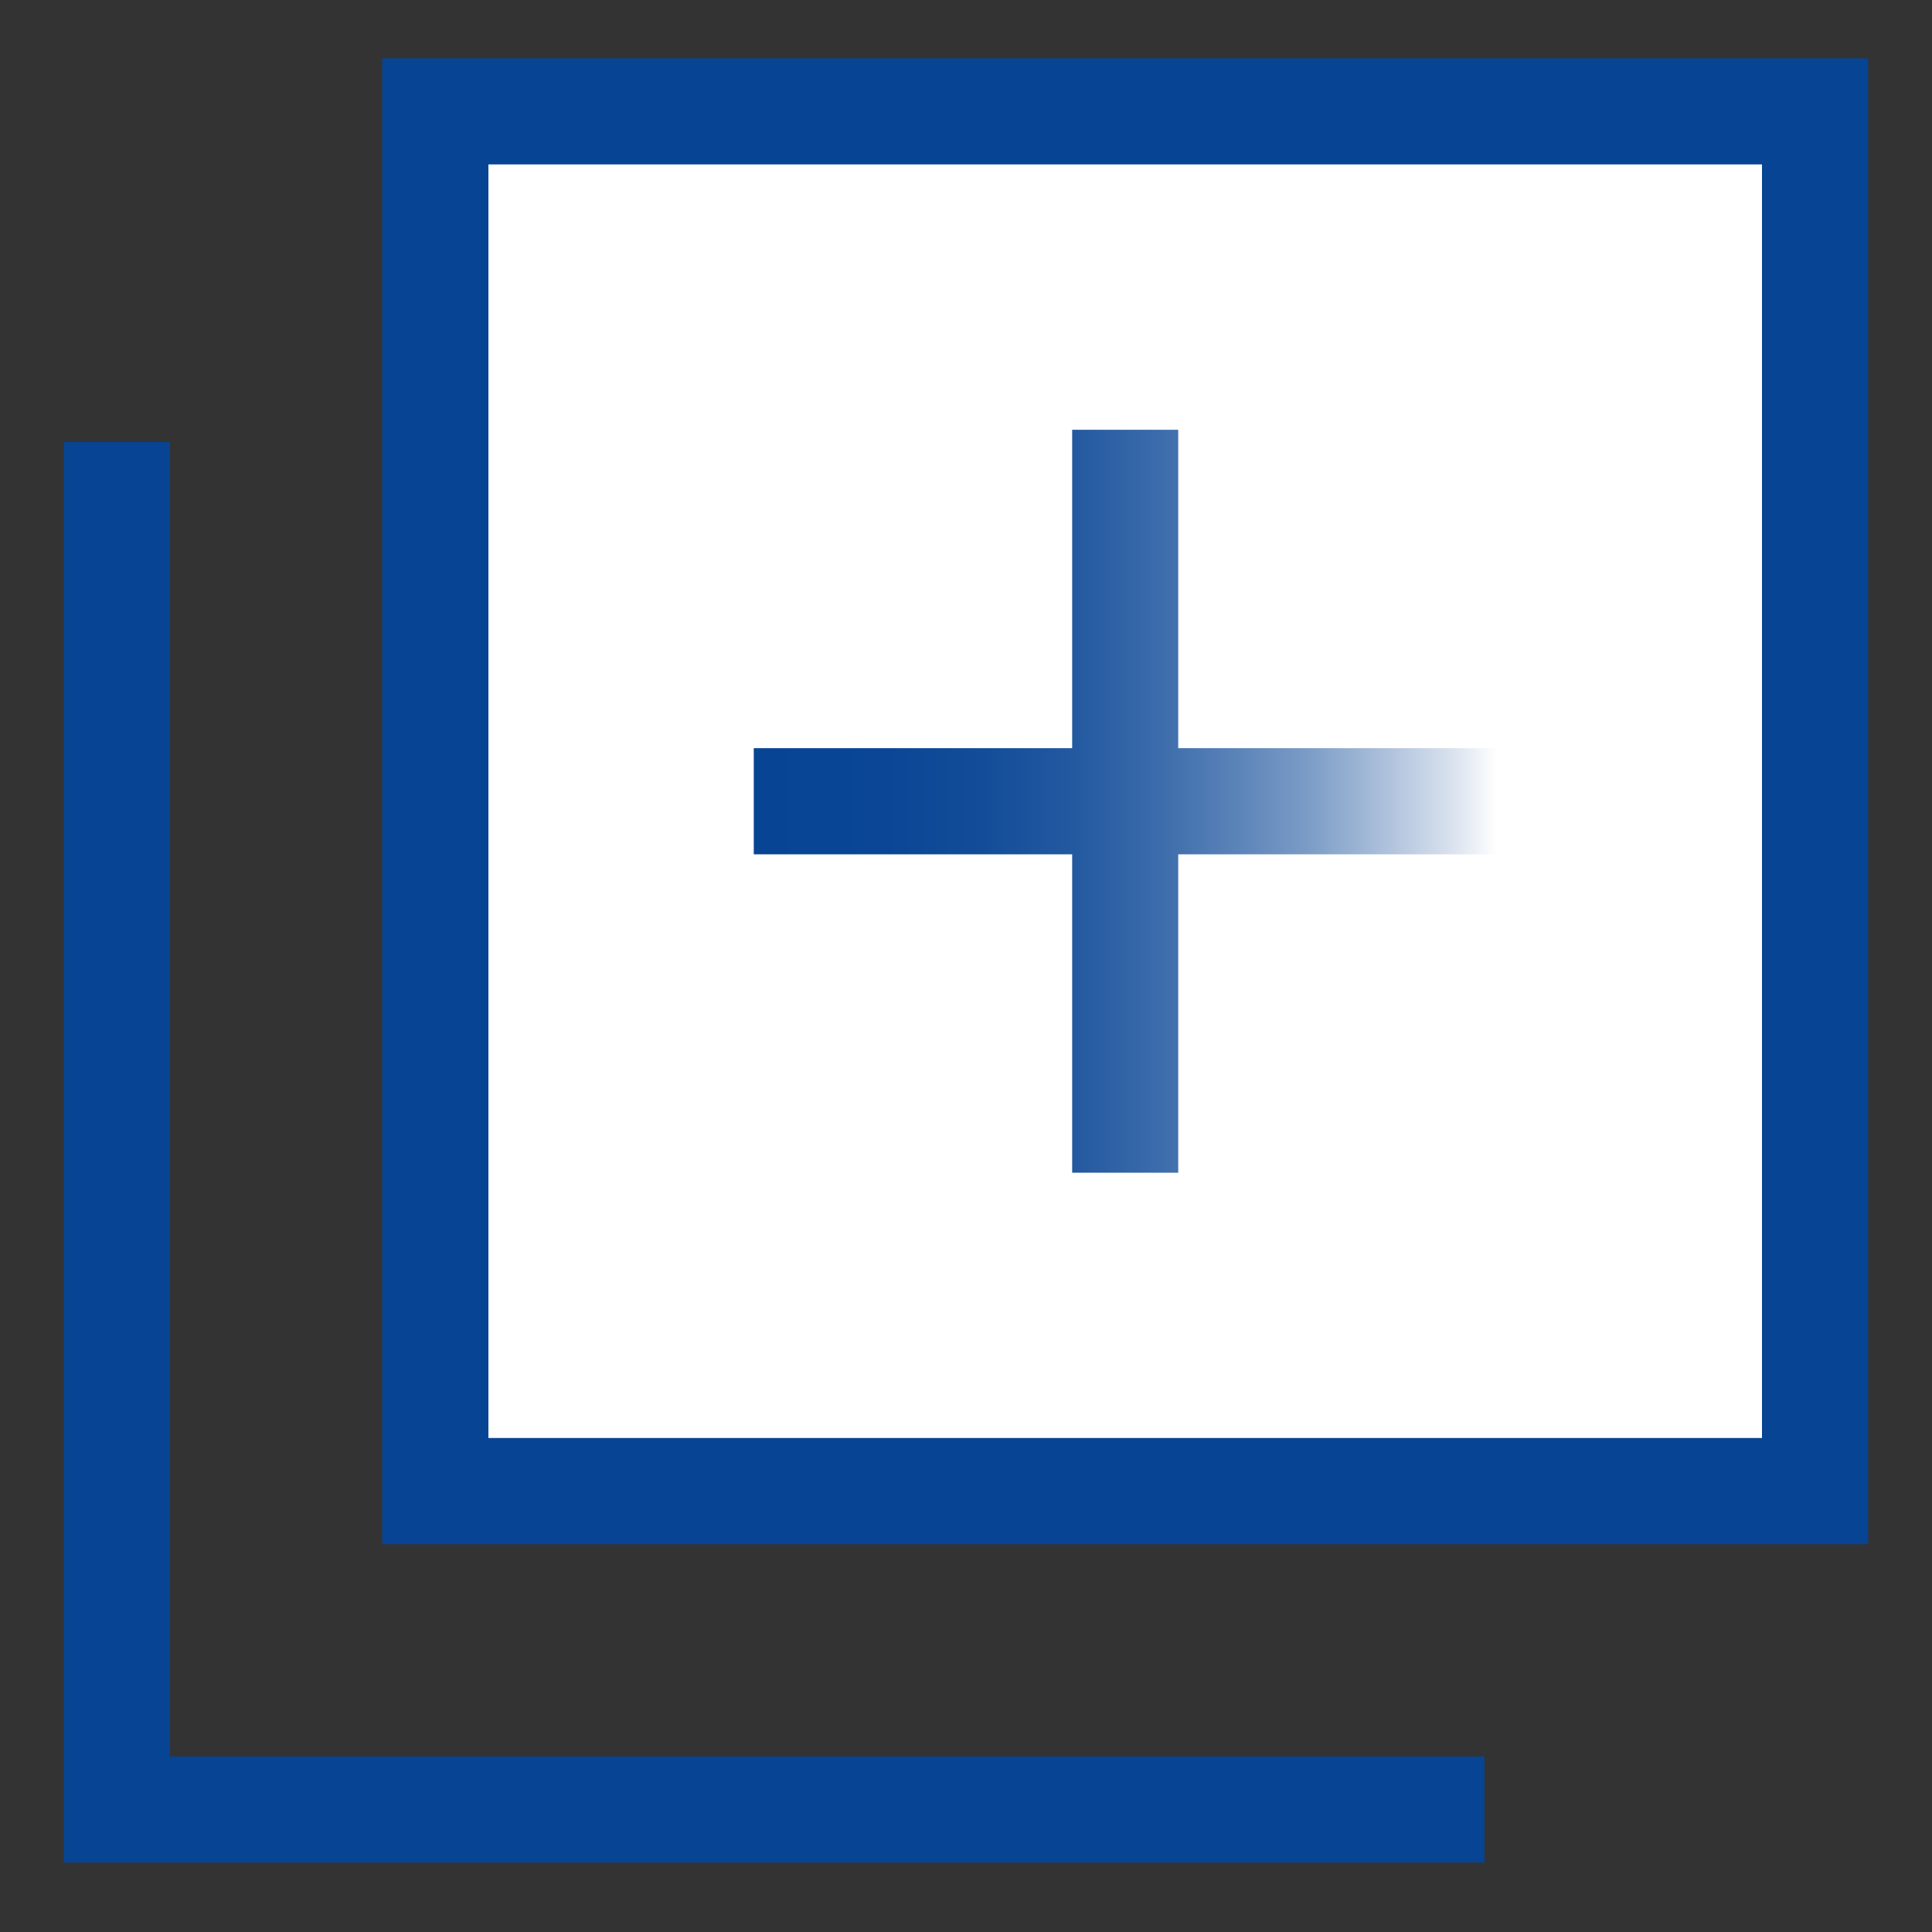
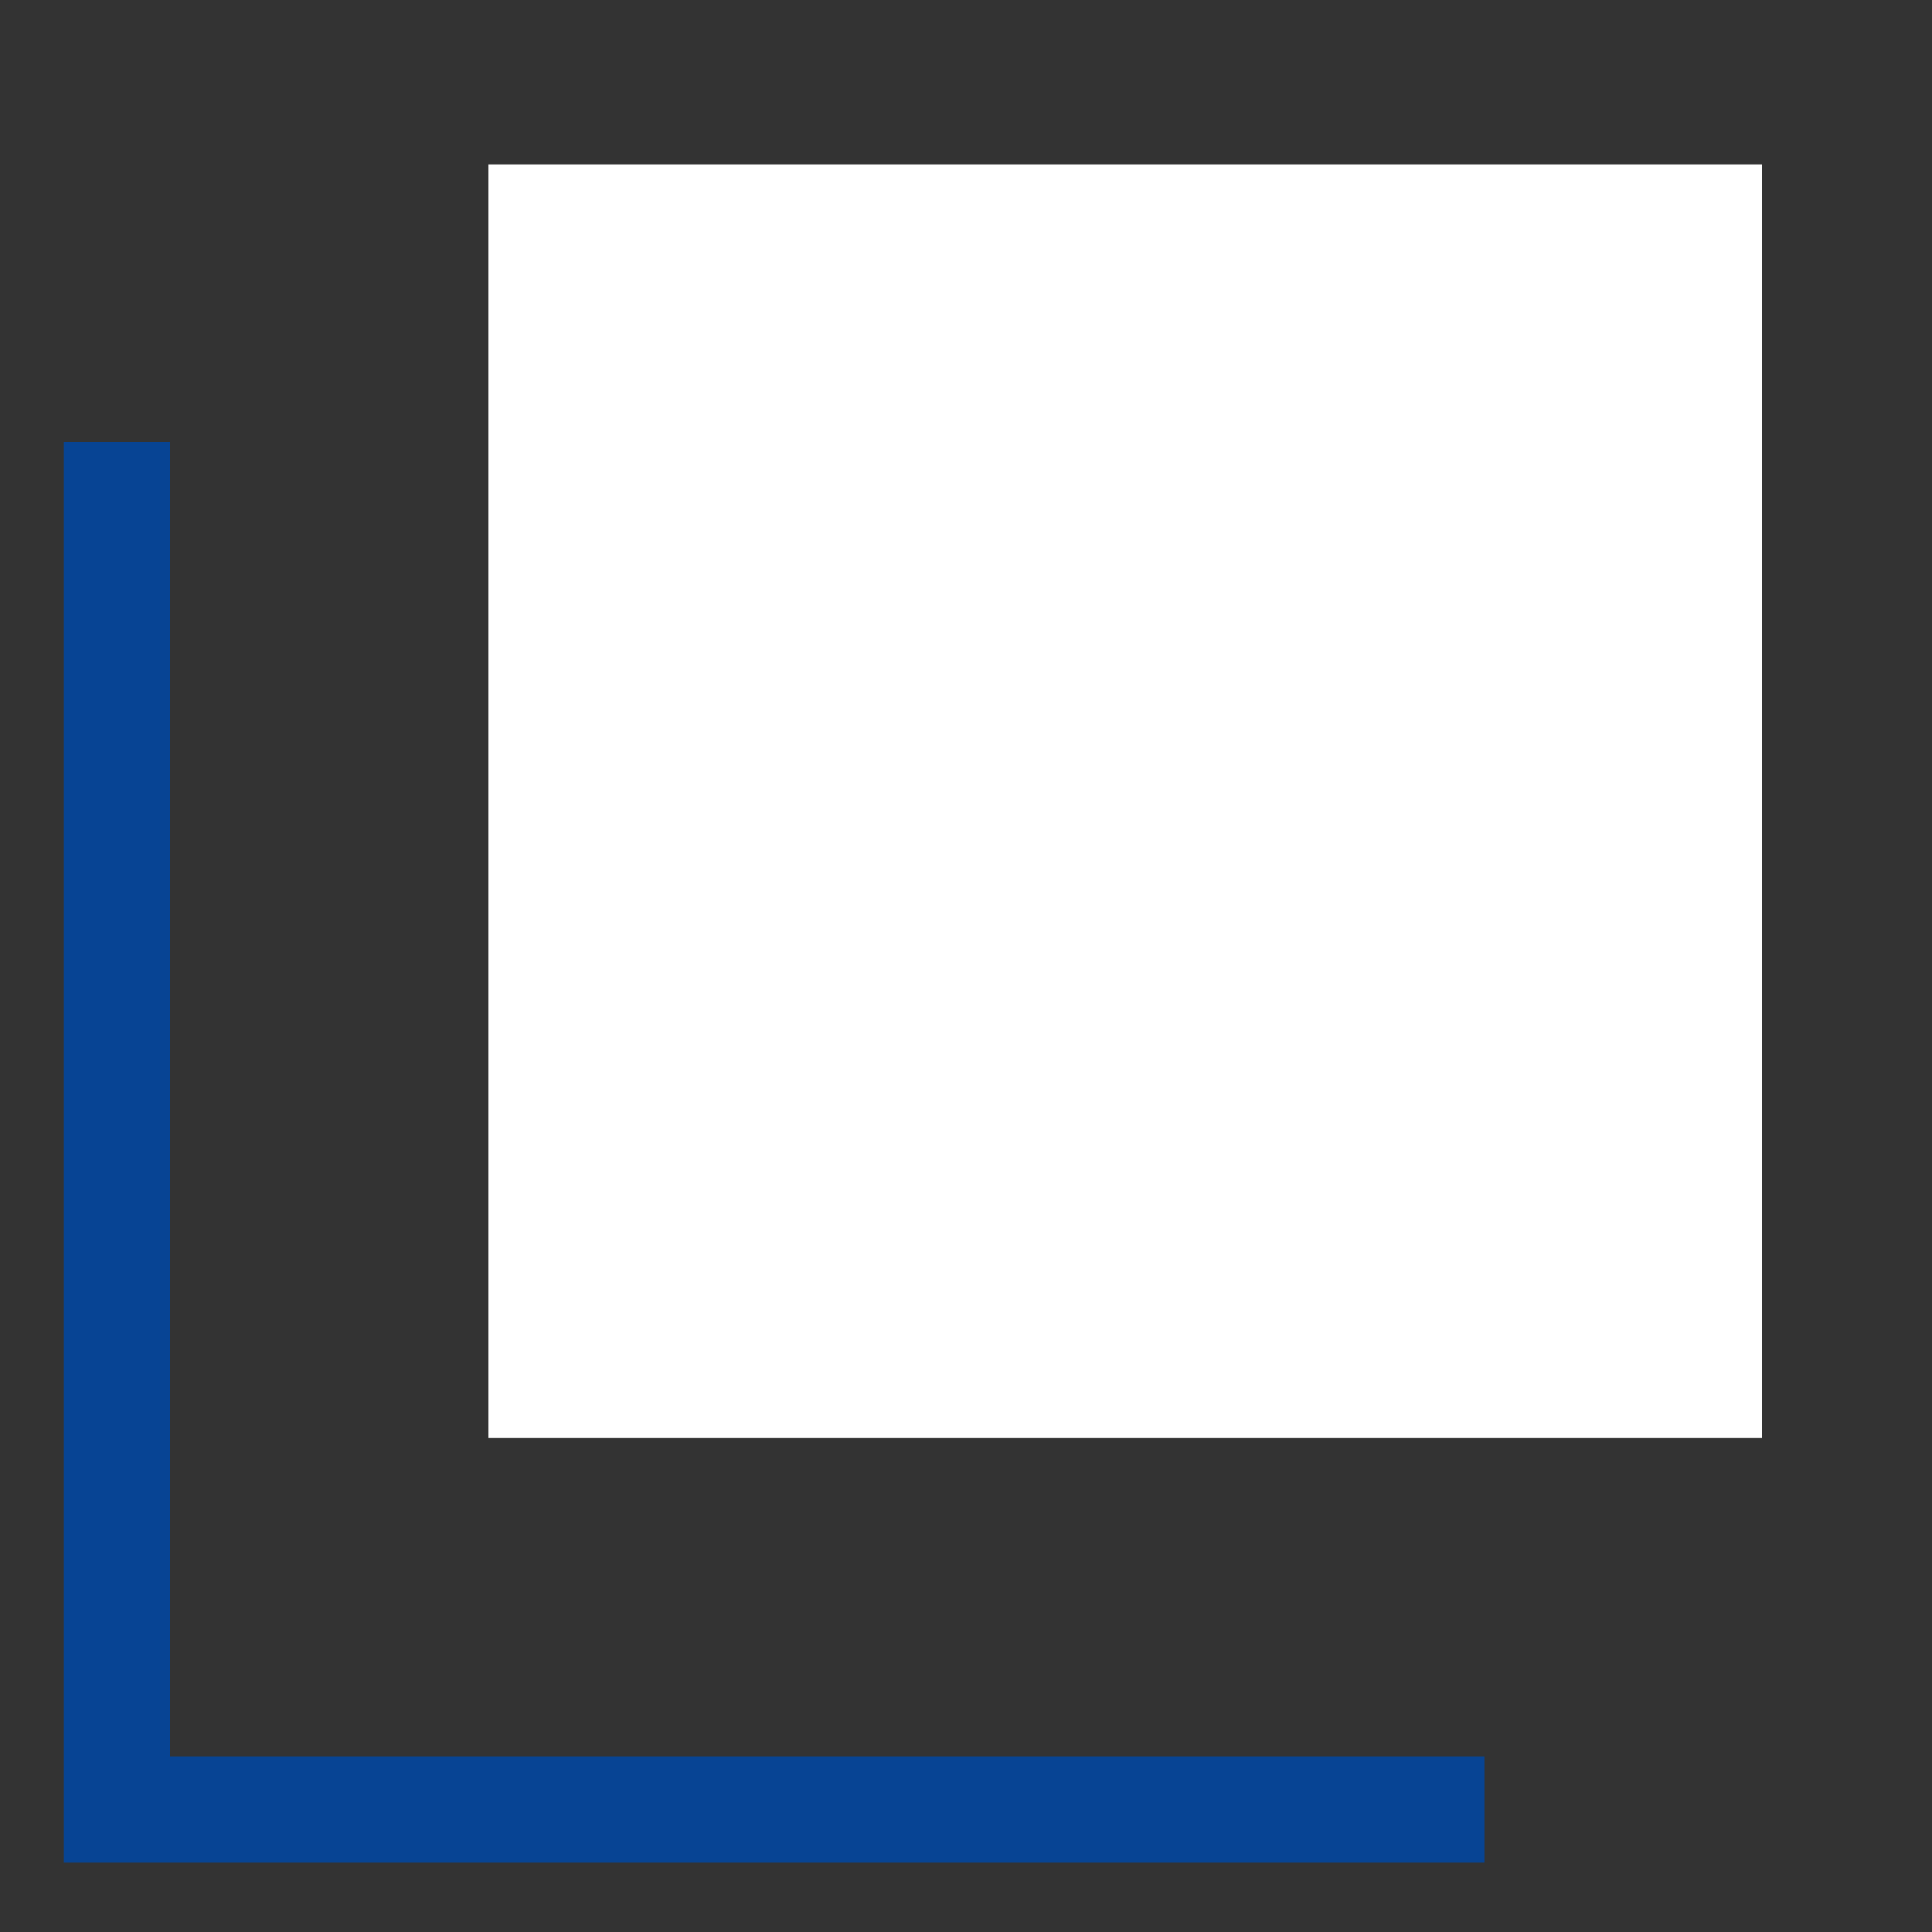
<svg xmlns="http://www.w3.org/2000/svg" width="48" height="48" id="Layer_1" viewBox="0 0 200 200">
  <rect x="0" y="0" width="200" height="200" fill="#333333" stroke="none" />
  <defs>
    <style>
      .cls-1 {
        fill: #fff;
      }

      .cls-2 {
        fill: #074494;
      }

      .cls-3 {
        fill: url(#linear-gradient);
      }
    </style>
    <linearGradient id="linear-gradient" x1="78.03" y1="82.95" x2="154.93" y2="82.95" gradientUnits="userSpaceOnUse">
      <stop offset="0" stop-color="#074494" />
      <stop offset=".18" stop-color="#0a4695" />
      <stop offset=".31" stop-color="#134d99" />
      <stop offset=".43" stop-color="#2359a0" />
      <stop offset=".54" stop-color="#3a6baa" />
      <stop offset=".64" stop-color="#5881b7" />
      <stop offset=".75" stop-color="#7d9dc7" />
      <stop offset=".84" stop-color="#a8bdd9" />
      <stop offset=".94" stop-color="#d9e2ee" />
      <stop offset="1" stop-color="#fff" />
    </linearGradient>
  </defs>
-   <rect class="cls-2" x="39.57" y="6.04" width="153.82" height="153.82" />
  <rect class="cls-1" x="50.56" y="17.02" width="131.84" height="131.84" />
-   <polygon class="cls-3" points="110.99 121.4 121.97 121.4 121.97 88.44 154.93 88.44 154.93 77.45 121.97 77.45 121.97 44.49 110.99 44.49 110.99 77.45 78.03 77.45 78.03 88.44 110.99 88.44 110.99 121.4" />
  <polygon class="cls-2" points="6.61 192.81 6.61 45.76 17.6 45.76 17.6 181.83 153.67 181.83 153.67 192.81 6.61 192.81" />
</svg>